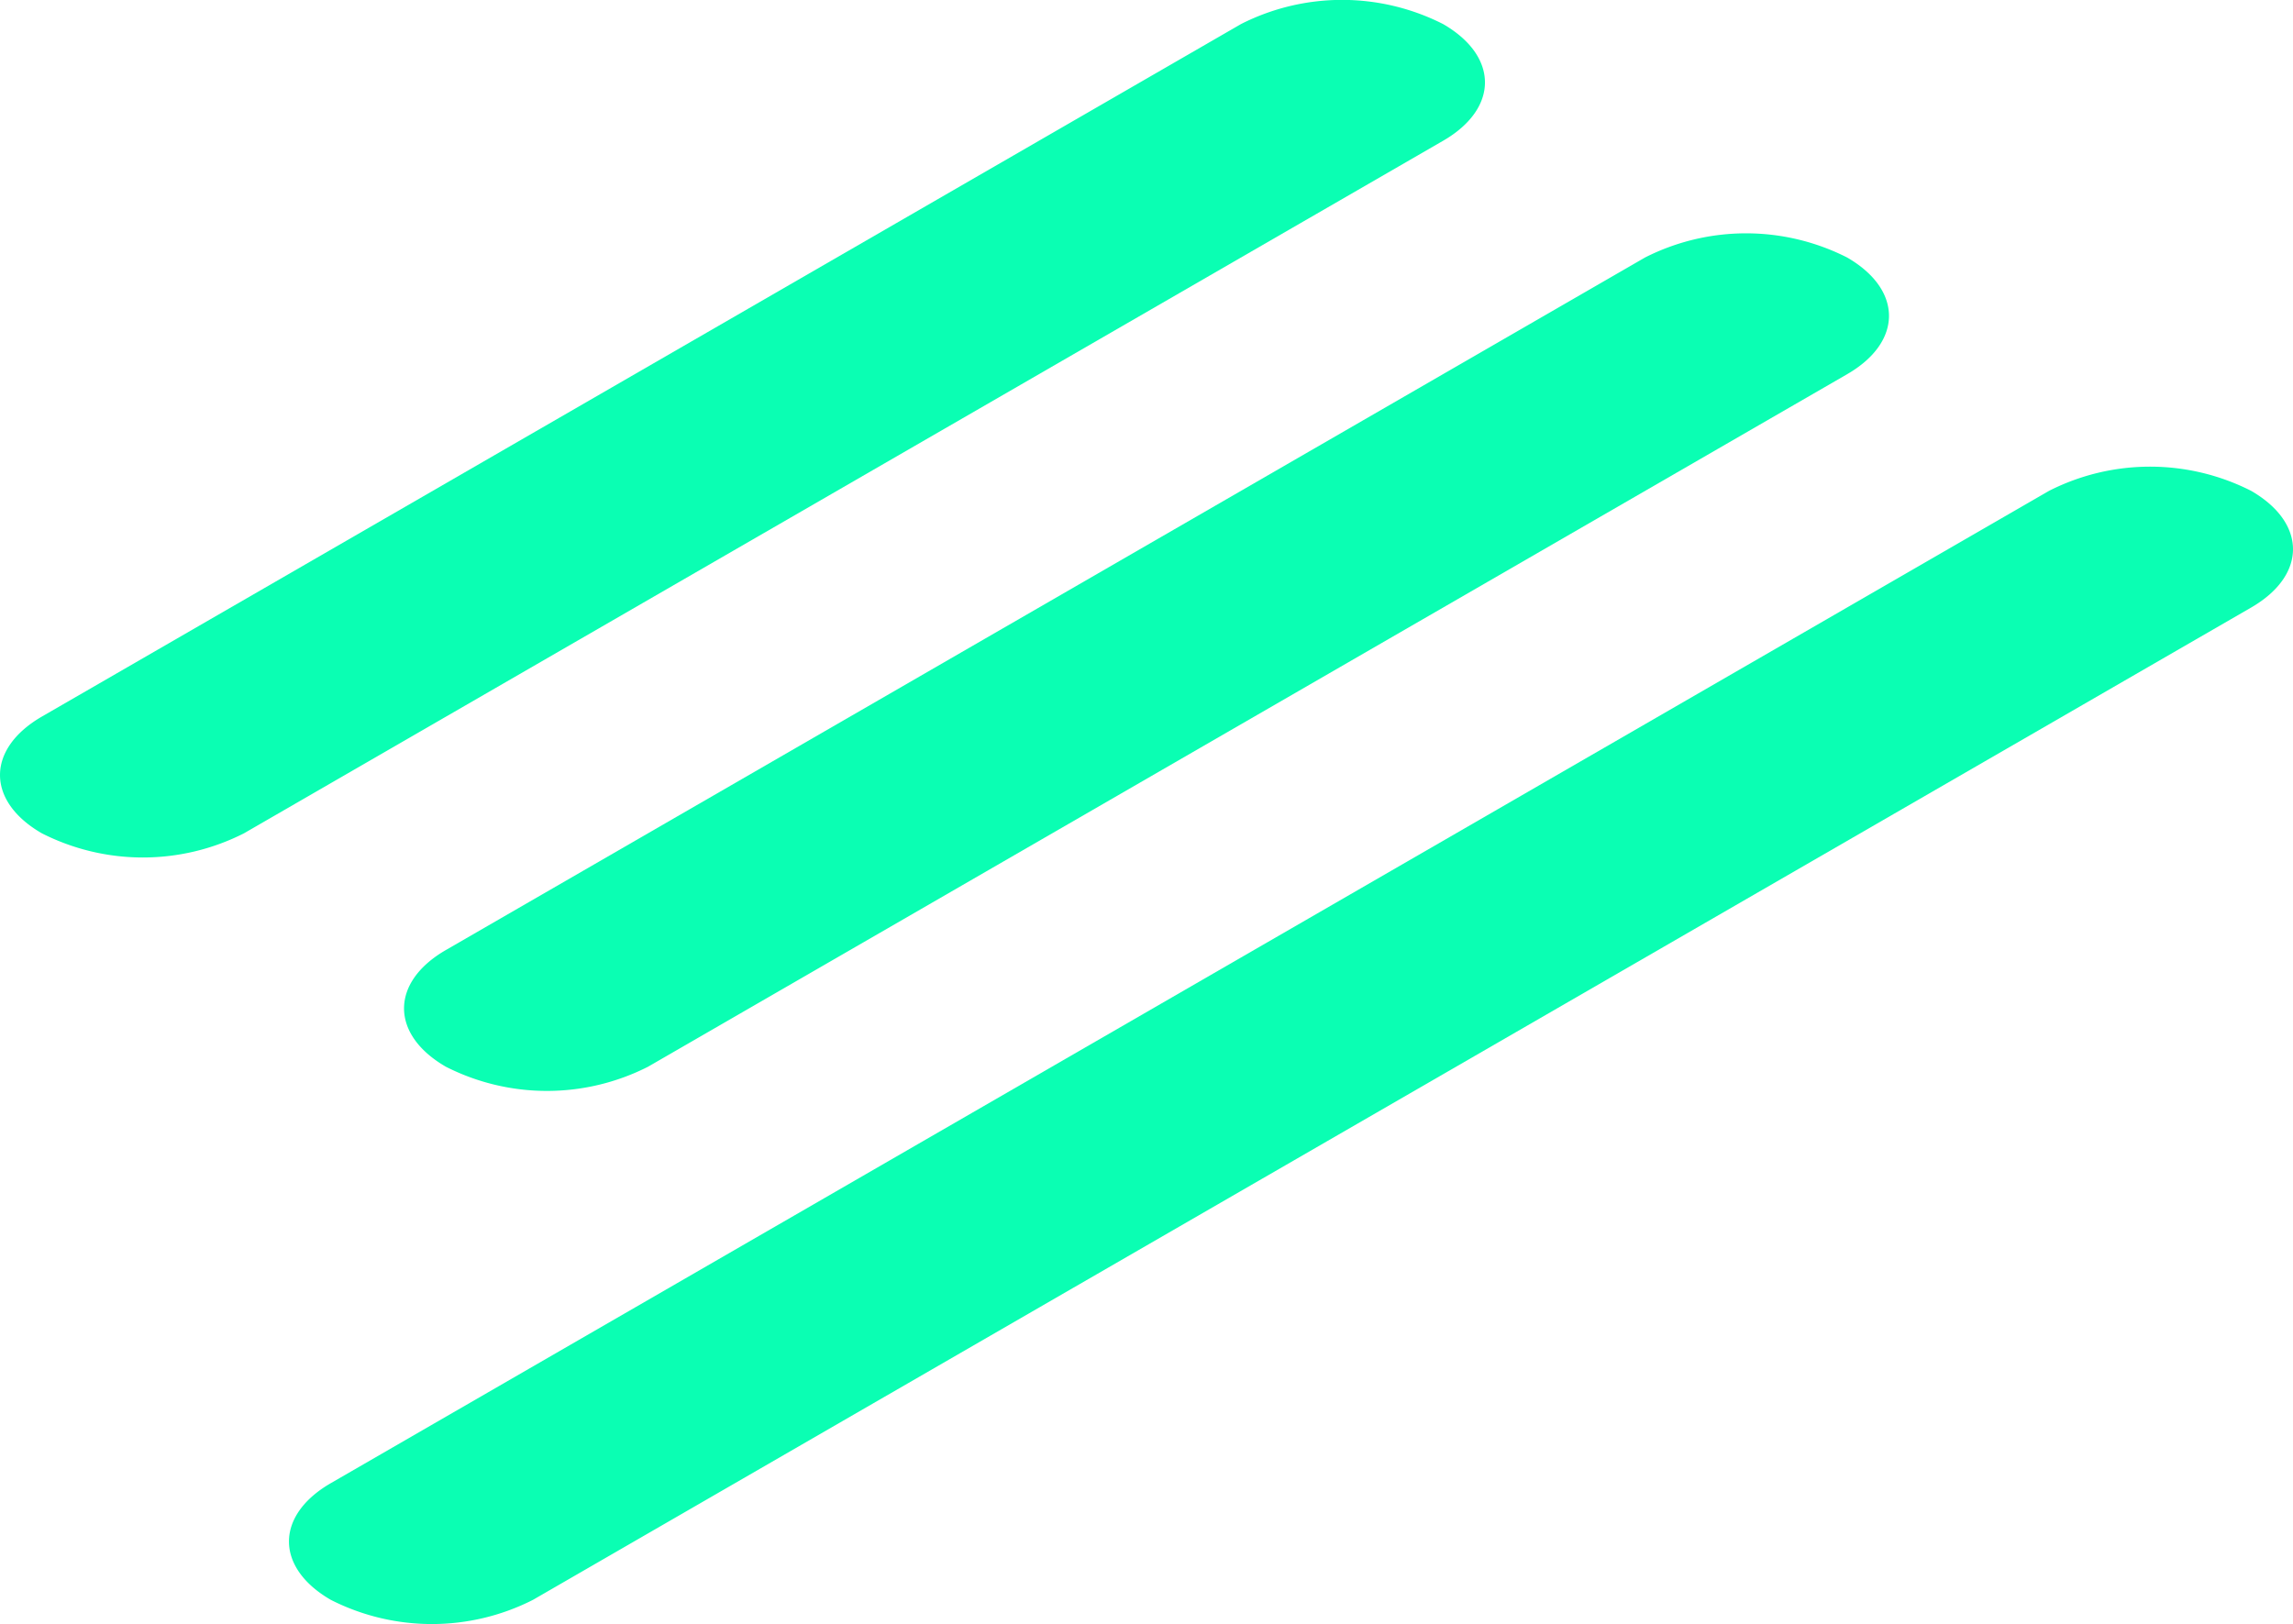
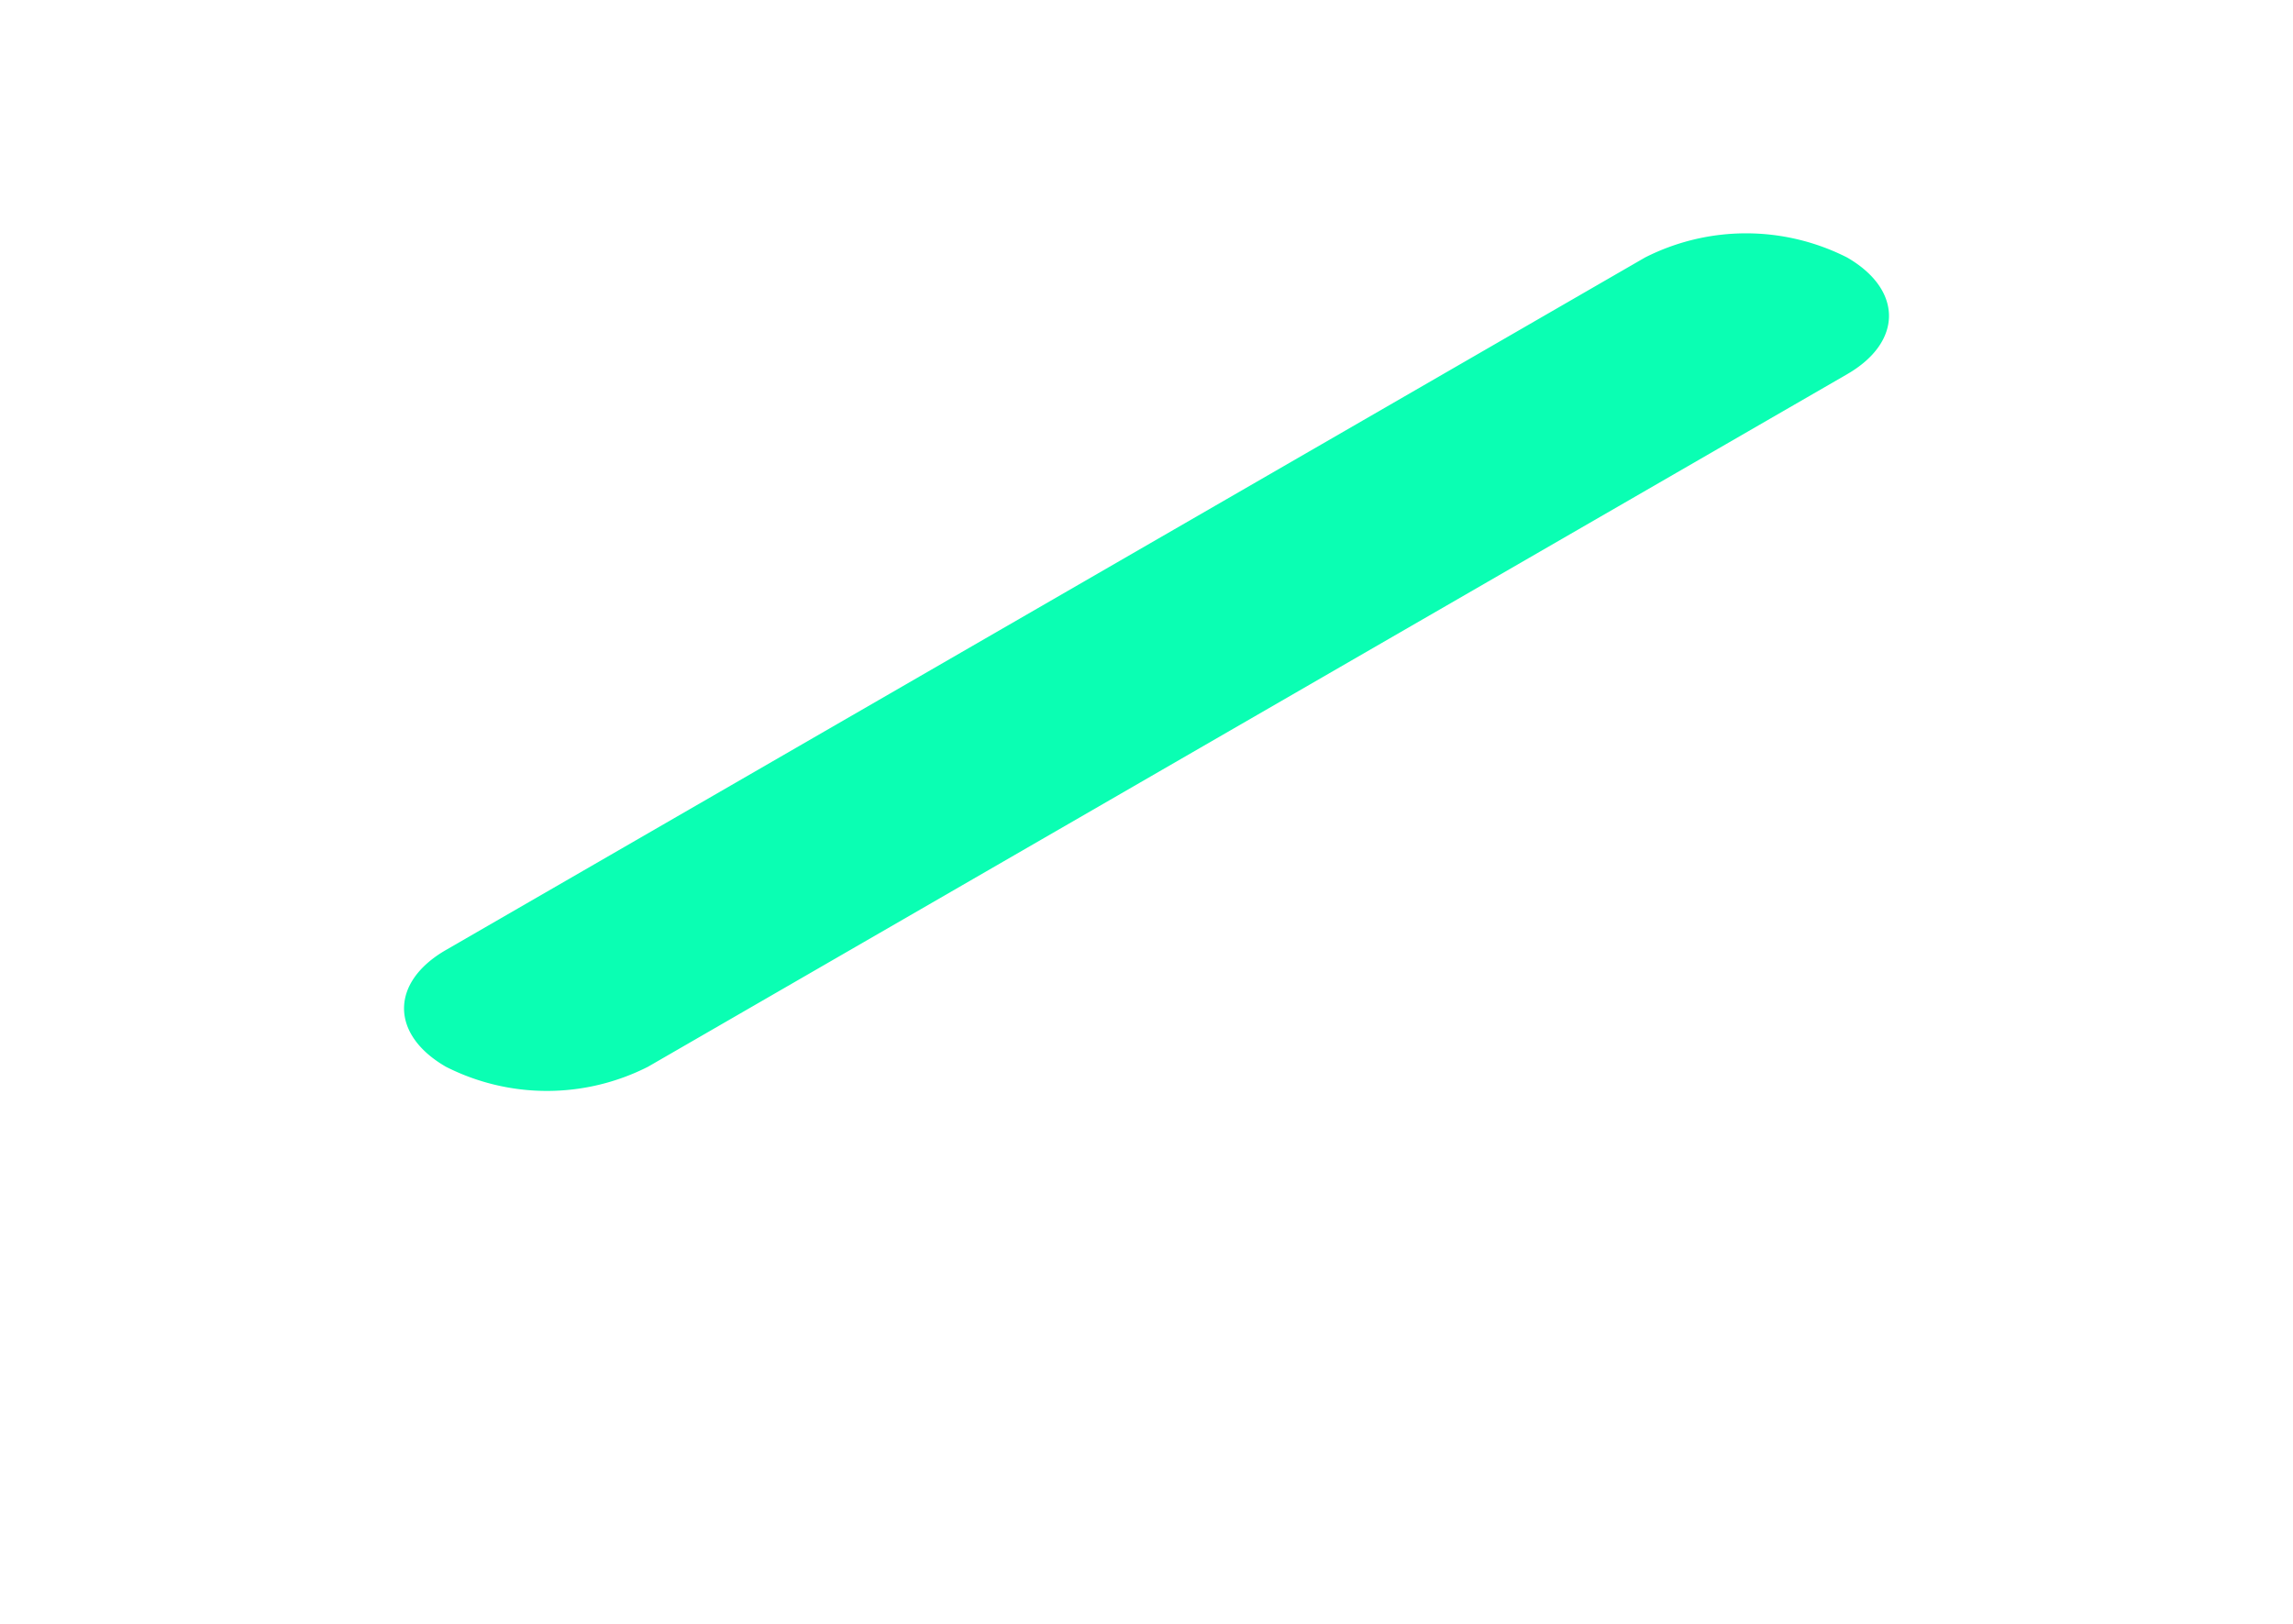
<svg xmlns="http://www.w3.org/2000/svg" width="90.595" height="64.18" viewBox="0 0 90.595 64.18">
  <g id="line1" opacity="0.98">
-     <path id="Path_119847" data-name="Path 119847" d="M500.972,347.174l67.887-39.215a8.817,8.817,0,0,1,7.984,0h0c2.205,1.274,2.205,3.338,0,4.612l-67.885,39.215a8.821,8.821,0,0,1-7.985,0h0C498.768,350.512,498.768,348.448,500.972,347.174Z" transform="translate(-487.902 -288.562)" fill="#05ffb1" />
    <path id="Path_119848" data-name="Path 119848" d="M511.975,349.848l47.377-27.367a8.821,8.821,0,0,1,7.985,0h0c2.205,1.274,2.205,3.338,0,4.612L519.96,354.461a8.821,8.821,0,0,1-7.985,0h0C509.77,353.187,509.77,351.121,511.975,349.848Z" transform="translate(-494.358 -312.305)" fill="#05ffb1" />
-     <path id="Path_119849" data-name="Path 119849" d="M522.978,356.2l47.377-27.367a8.821,8.821,0,0,1,7.985,0h0c2.205,1.274,2.205,3.338,0,4.612l-47.377,27.368a8.821,8.821,0,0,1-7.985,0h0C520.773,359.543,520.773,357.478,522.978,356.2Z" transform="translate(-521.324 -327.882)" fill="#05ffb1" />
  </g>
</svg>